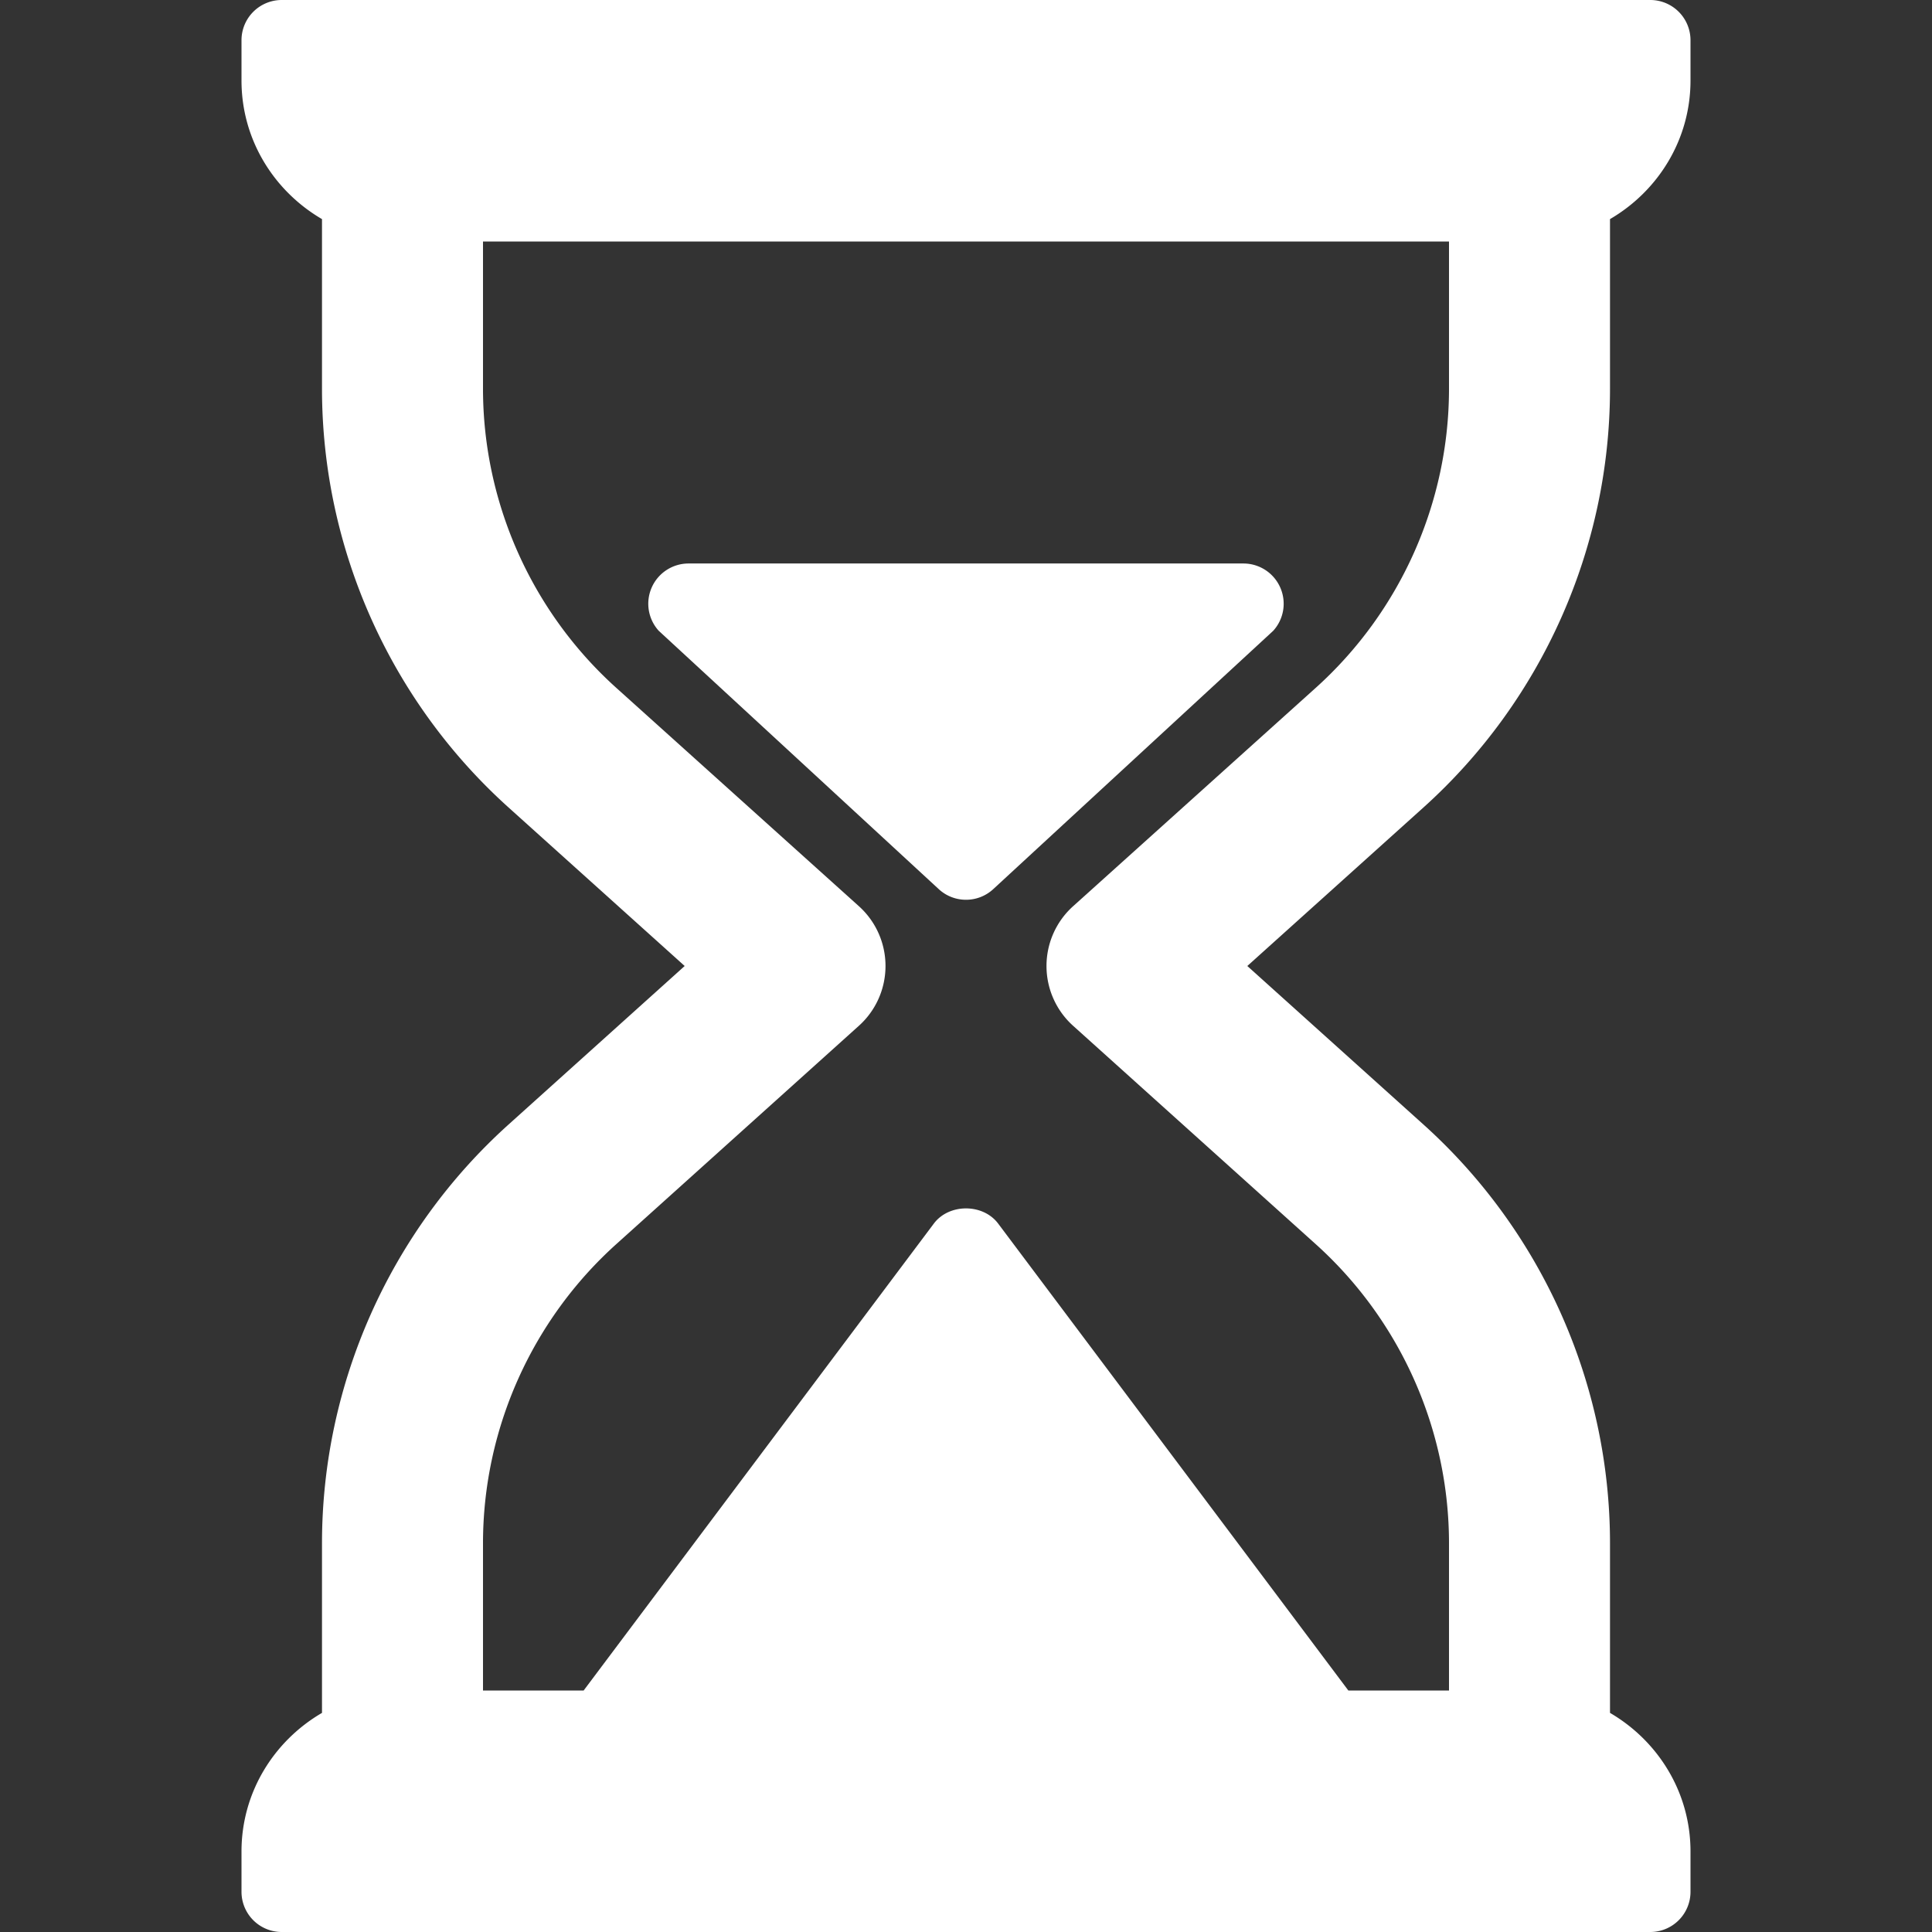
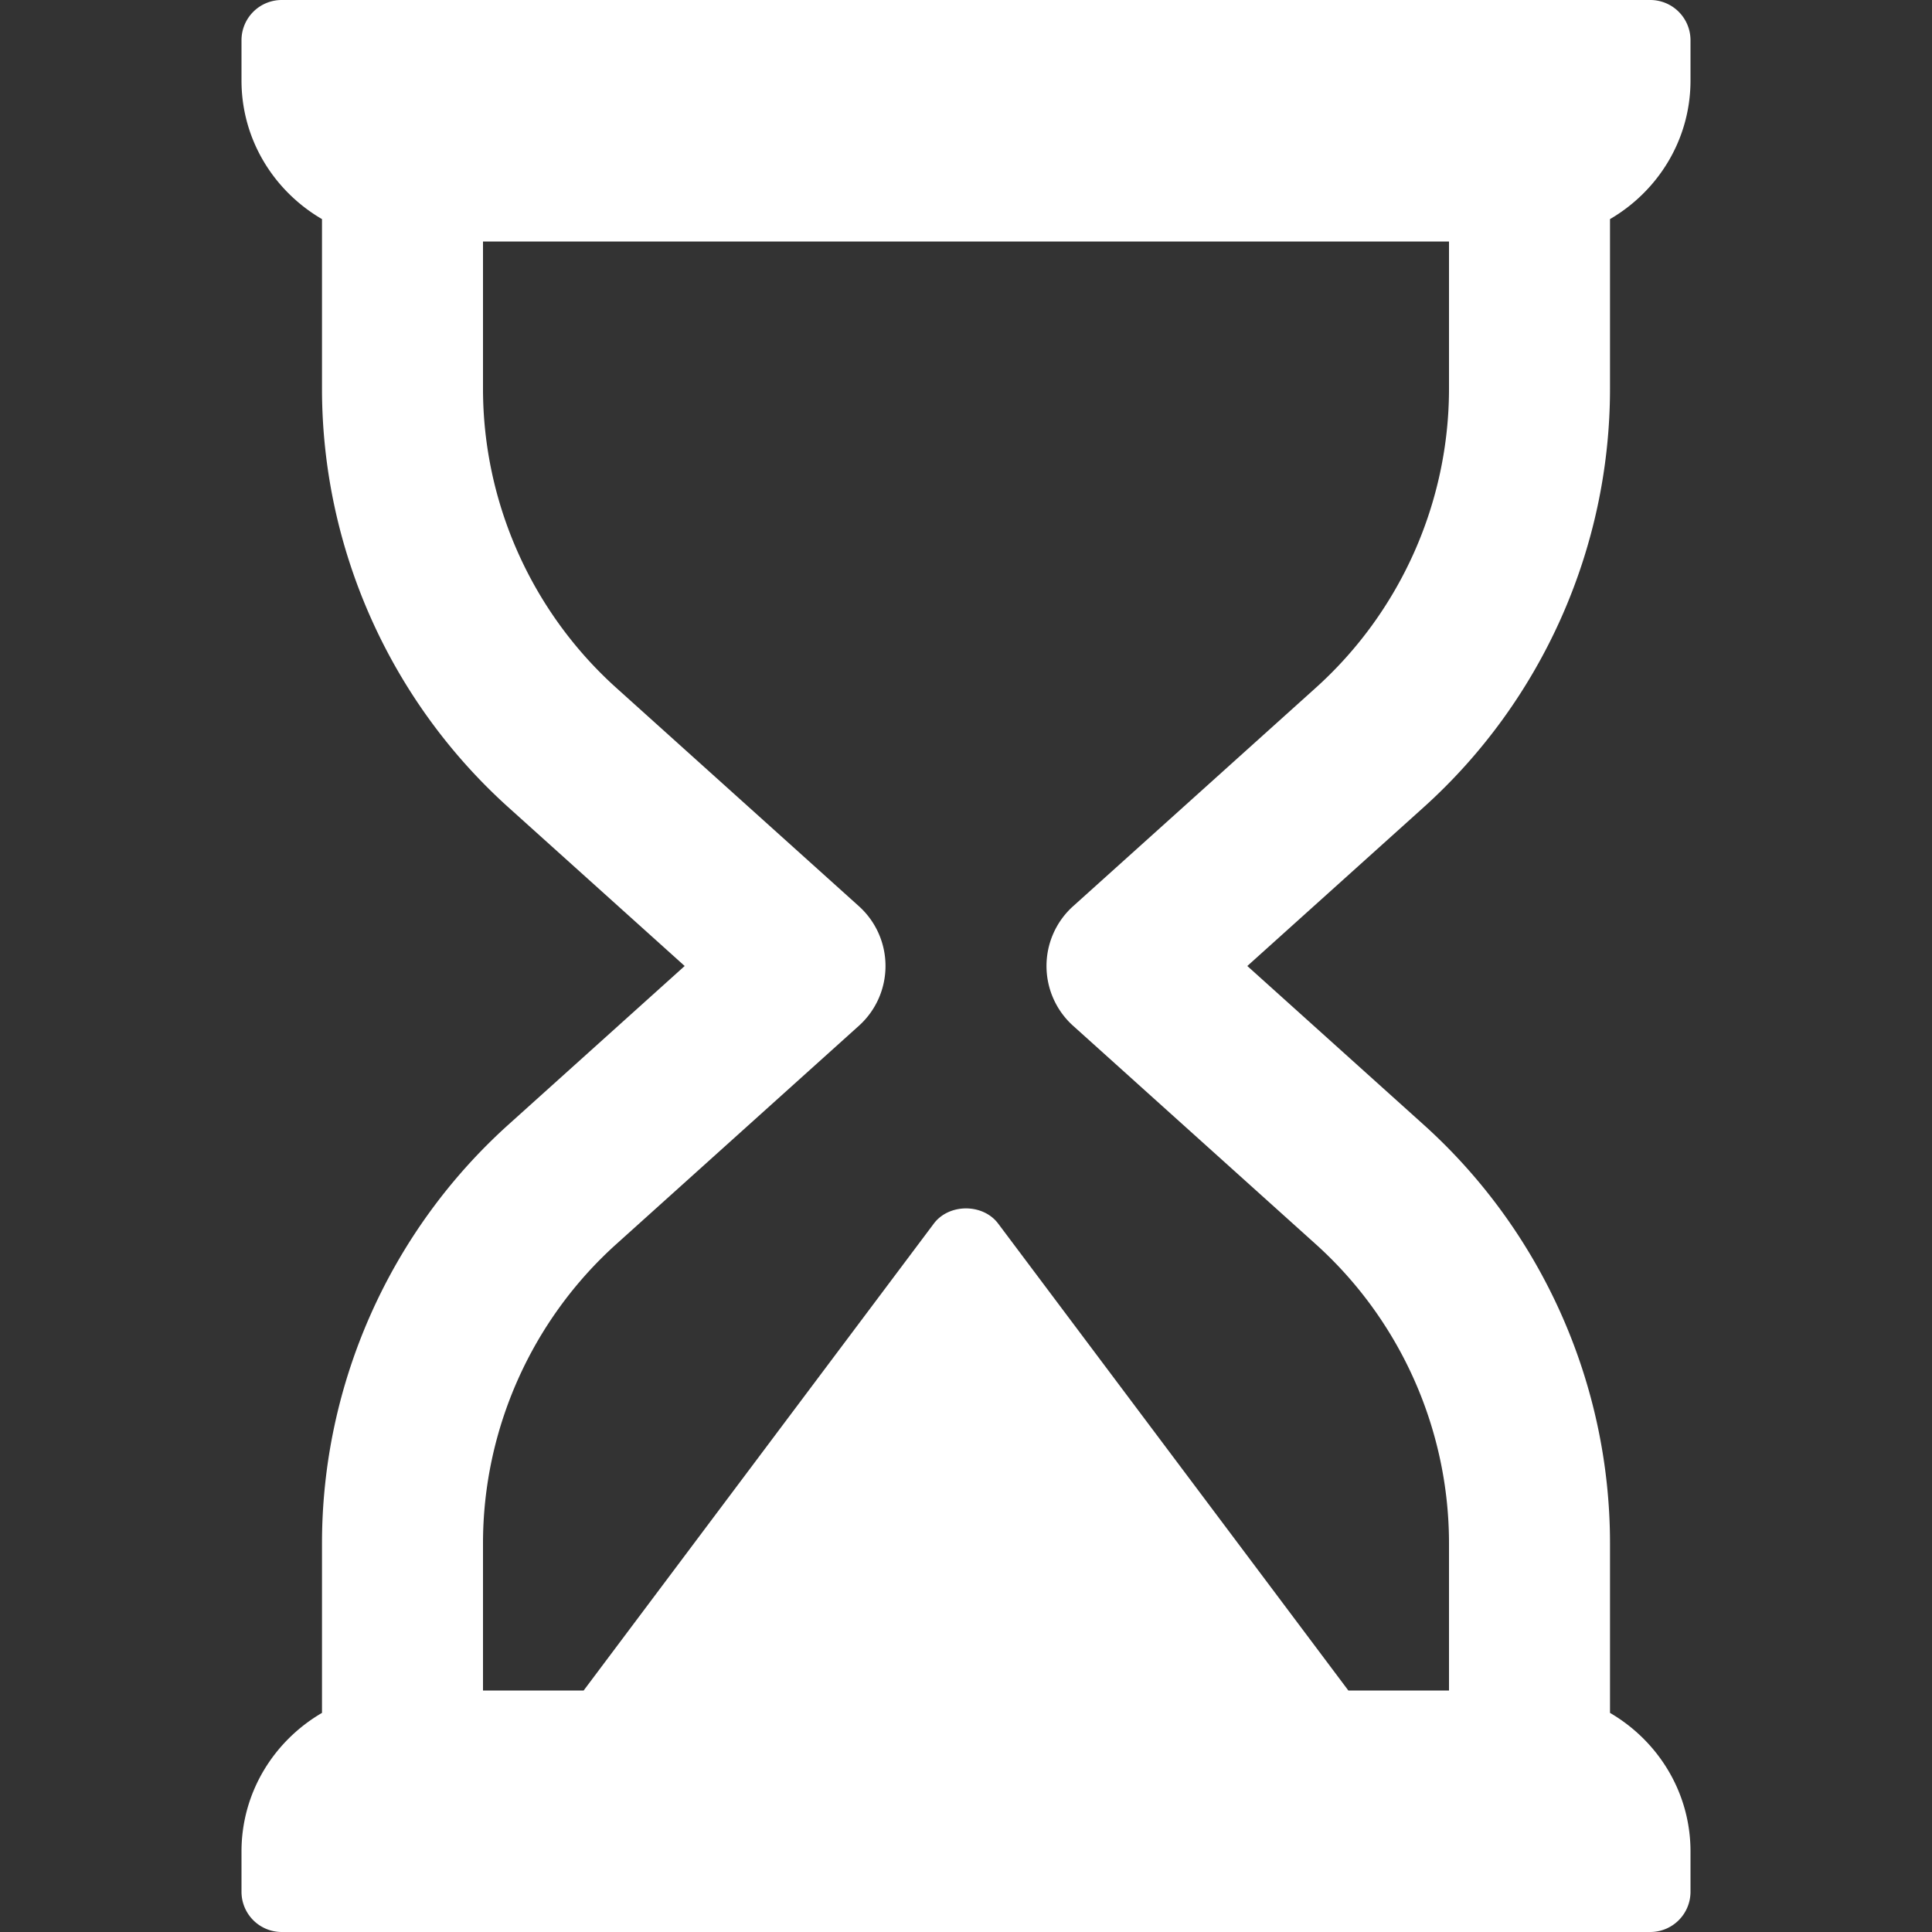
<svg xmlns="http://www.w3.org/2000/svg" version="1.1" width="512" height="512" x="0" y="0" viewBox="0 0 512 512" style="enable-background:new 0 0 512 512" xml:space="preserve" class="">
  <rect x="0" y="0" width="512" height="512" fill="#333333" stroke="none" />
  <g>
    <path d="M426.667 102.99V58.066C439.358 50.667 448 37.059 448 21.333V10.667A10.66 10.66 0 0 0 437.333 0H74.667A10.66 10.66 0 0 0 64 10.667v10.667c0 15.725 8.642 29.333 21.333 36.733v44.923c0 42.271 18.021 82.729 49.438 111L181.448 256l-46.677 42.01c-31.417 28.271-49.438 68.729-49.438 111v44.923C72.642 461.333 64 474.941 64 490.667v10.667A10.66 10.66 0 0 0 74.667 512h362.667a10.66 10.66 0 0 0 10.667-10.667v-10.667c0-15.725-8.642-29.333-21.333-36.733V409.01c0-42.271-18.021-82.729-49.438-111L330.552 256l46.677-42.01c31.417-28.271 49.438-68.73 49.438-111zm-77.979 79.291-64.292 57.865c-4.5 4.042-7.063 9.802-7.063 15.854s2.563 11.813 7.063 15.854l64.292 57.865C371.125 349.917 384 378.823 384 409.01V448h-26.672l-92.797-123.729c-4.021-5.375-13.042-5.375-17.063 0L154.672 448H128v-38.99c0-30.188 12.875-59.094 35.313-79.292l64.292-57.865c4.5-4.042 7.063-9.802 7.063-15.854s-2.563-11.813-7.063-15.854l-64.292-57.865C140.875 162.083 128 133.177 128 102.99V64h256v38.99c0 30.187-12.875 59.093-35.312 79.291z" fill="#ffffff" opacity="1" data-original="#000000" class="" />
-     <path d="M329.521 149.333H182.469c-4.219 0-8.042 2.49-9.75 6.344a10.655 10.655 0 0 0 1.854 11.49l74.271 68.521c2.031 1.844 4.594 2.76 7.156 2.76s5.125-.917 7.156-2.76l74.26-68.521a10.654 10.654 0 0 0 1.854-11.49 10.665 10.665 0 0 0-9.749-6.344z" fill="#ffffff" opacity="1" data-original="#000000" class="" />
  </g>
</svg>